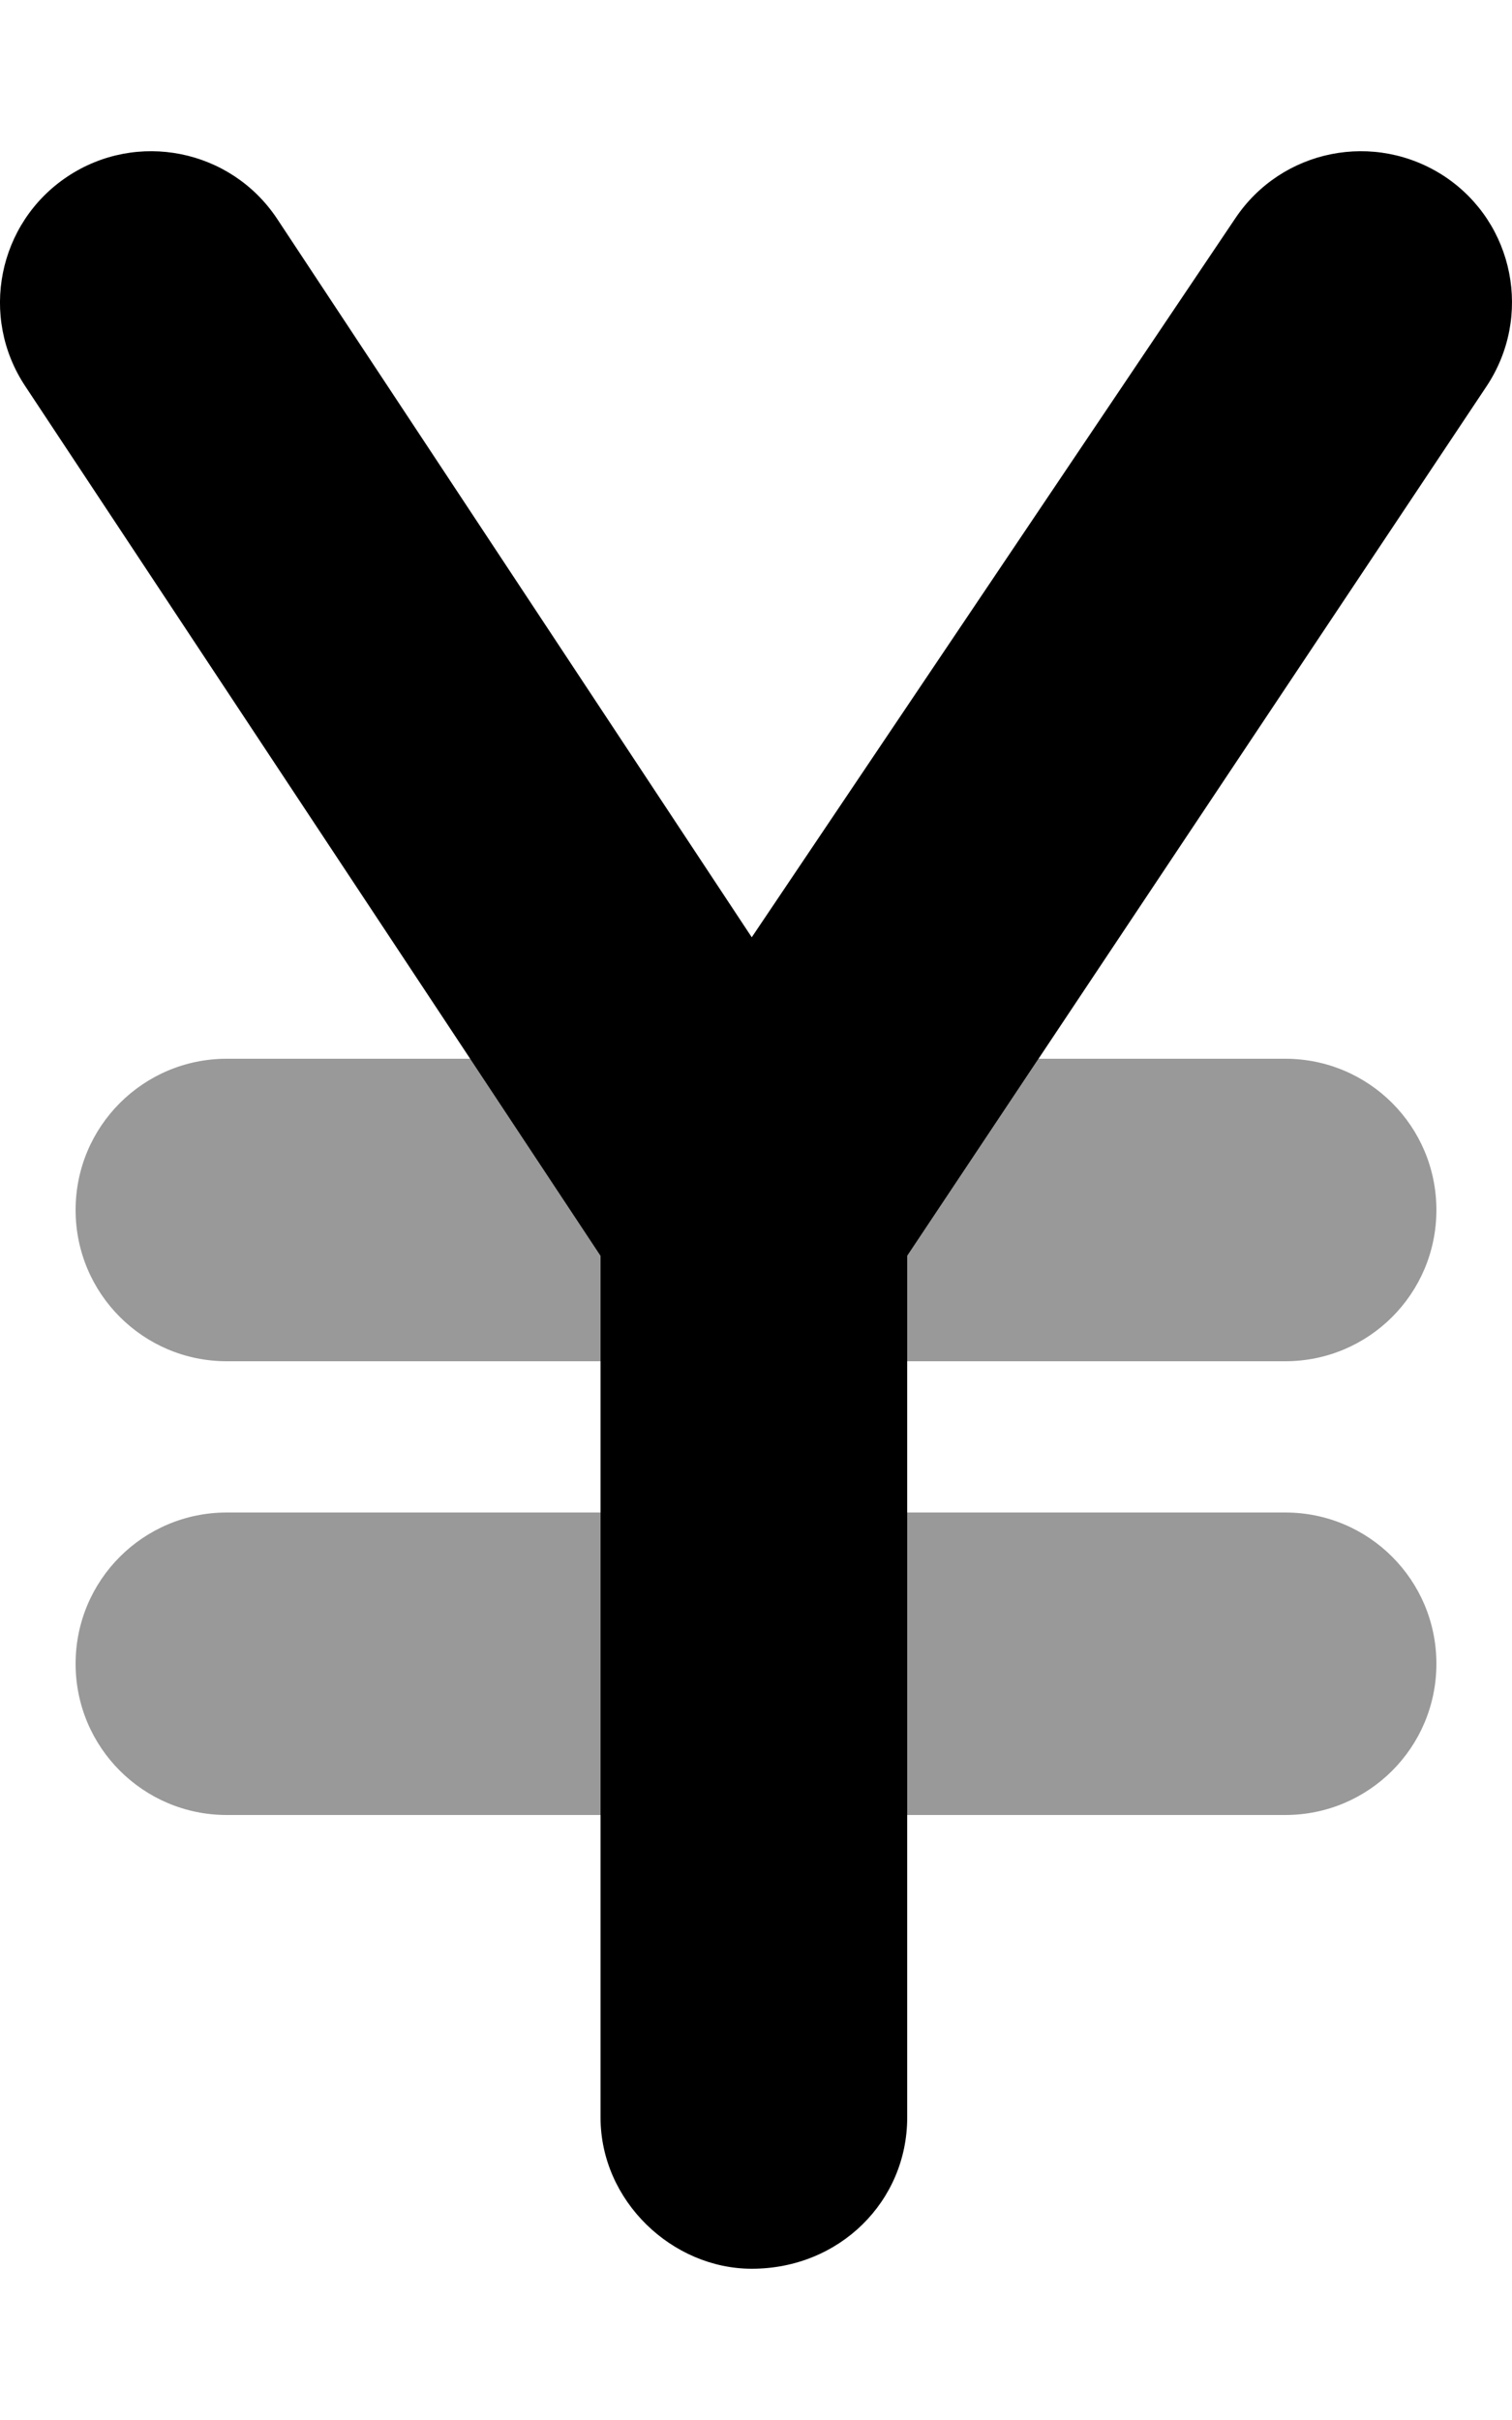
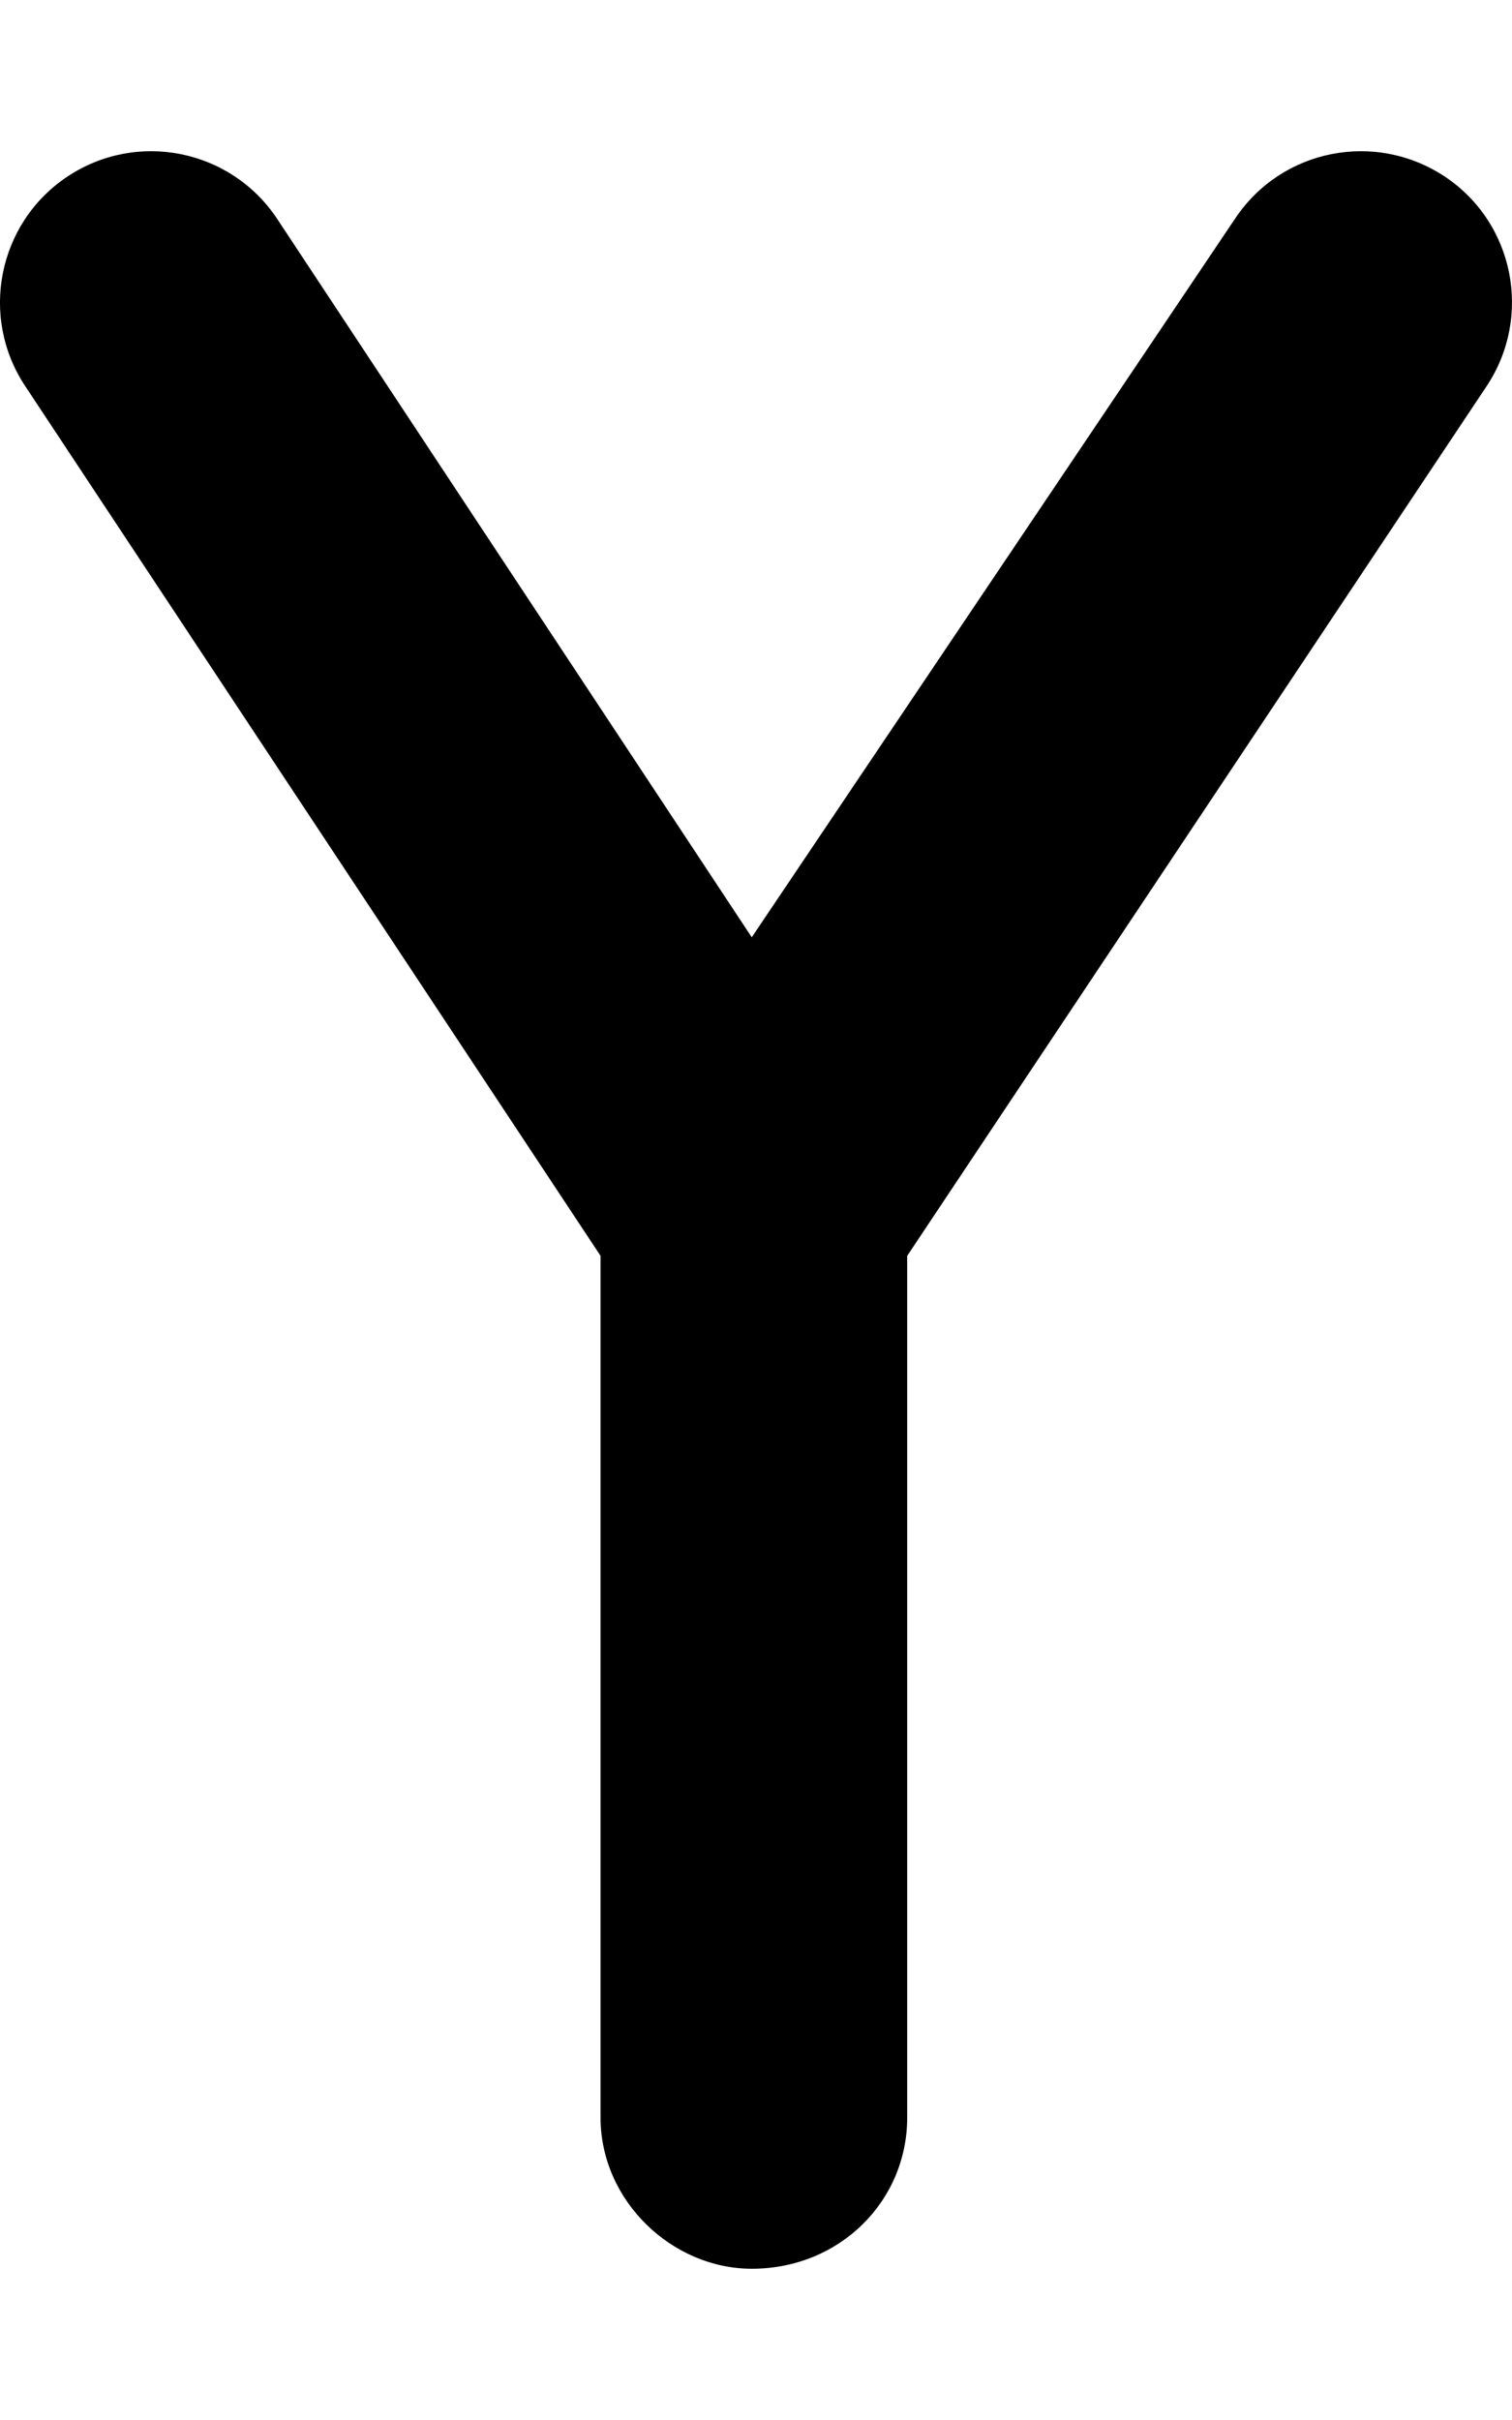
<svg xmlns="http://www.w3.org/2000/svg" viewBox="0 0 320 512">
  <defs>
    <style>.fa-secondary{opacity:.4}</style>
  </defs>
  <path class="fa-primary" d="M159.1 198.3L261.4 46.25C271.2 31.54 291 27.57 305.8 37.37C320.5 47.18 324.4 67.04 314.6 81.75L192 265.7V448C192 465.7 177.7 480 159.1 480C142.3 480 127.1 465.7 127.1 448V265.7L5.374 81.75C-4.429 67.04-.456 47.18 14.25 37.37C28.95 27.57 48.82 31.54 58.62 46.25L159.1 198.3z" />
-   <path class="fa-secondary" d="M128 265.7V288H48C30.33 288 16 273.7 16 256C16 238.3 30.33 224 48 224H100.2L128 265.7zM192 288V265.7L219.8 224H272C289.7 224 304 238.3 304 256C304 273.7 289.7 288 272 288H192zM128 384H48C30.33 384 16 369.7 16 352C16 334.3 30.33 320 48 320H128V384zM192 384V320H272C289.7 320 304 334.3 304 352C304 369.7 289.7 384 272 384H192z" />
</svg>